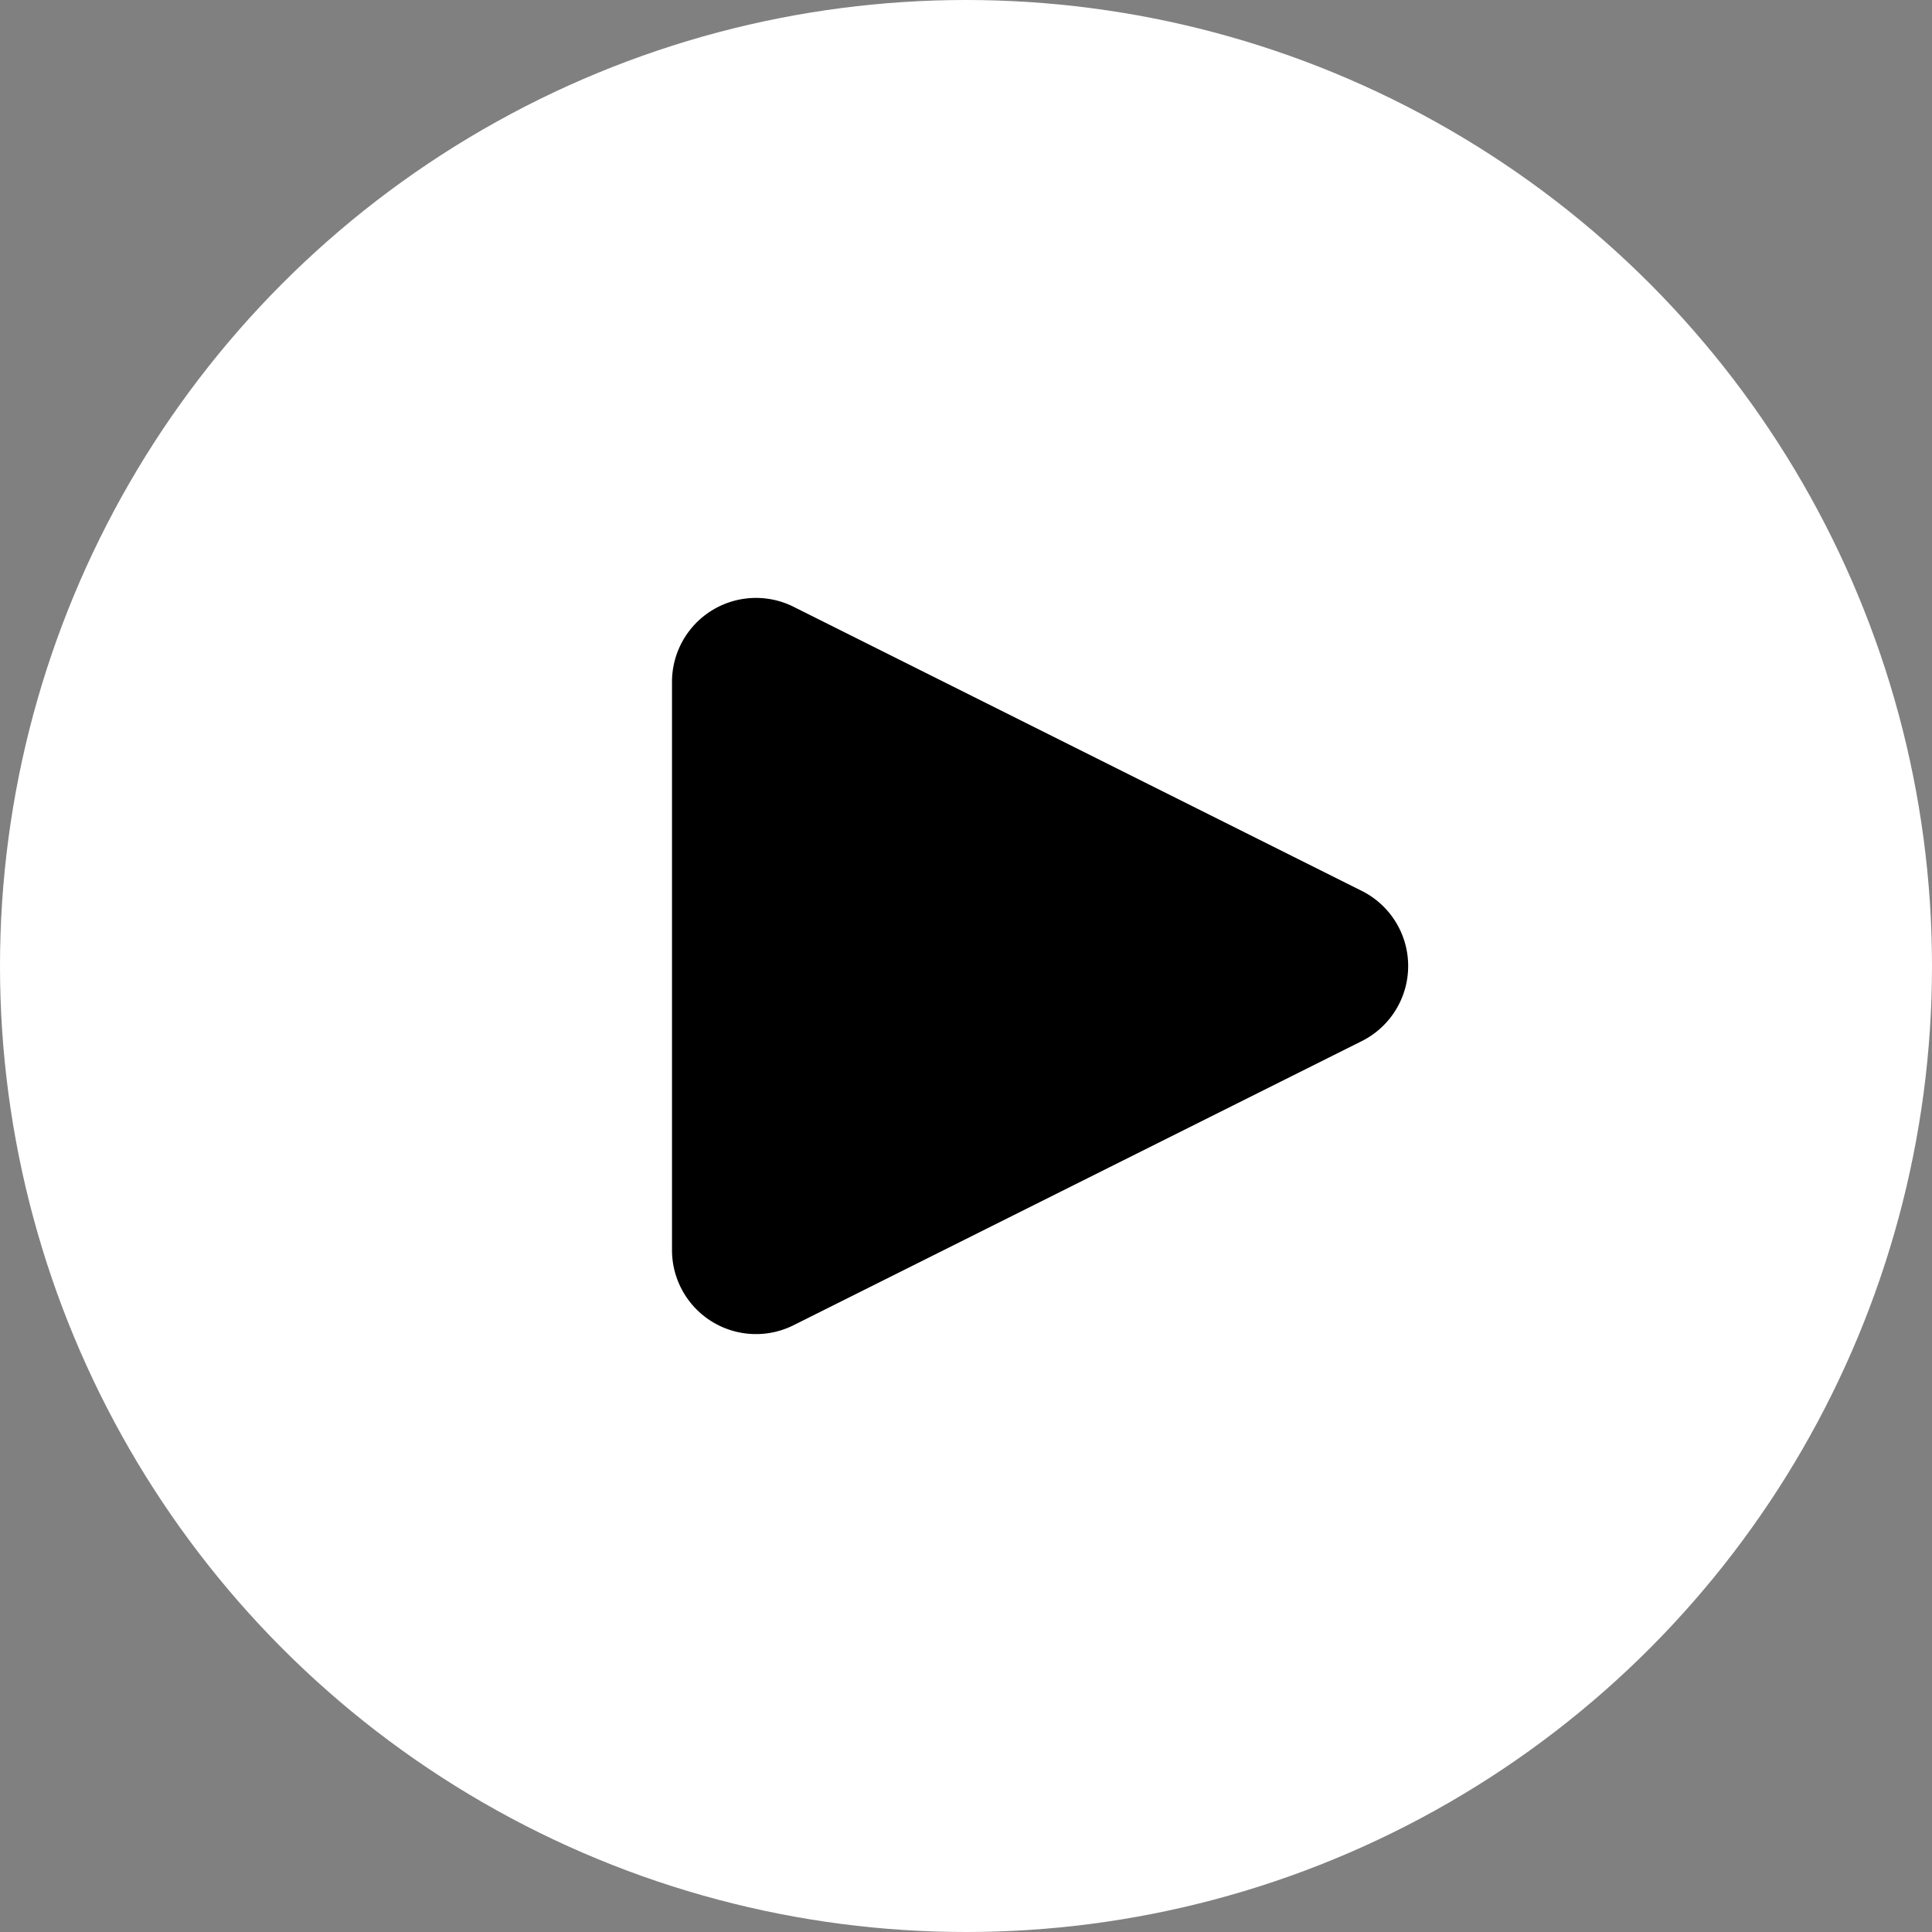
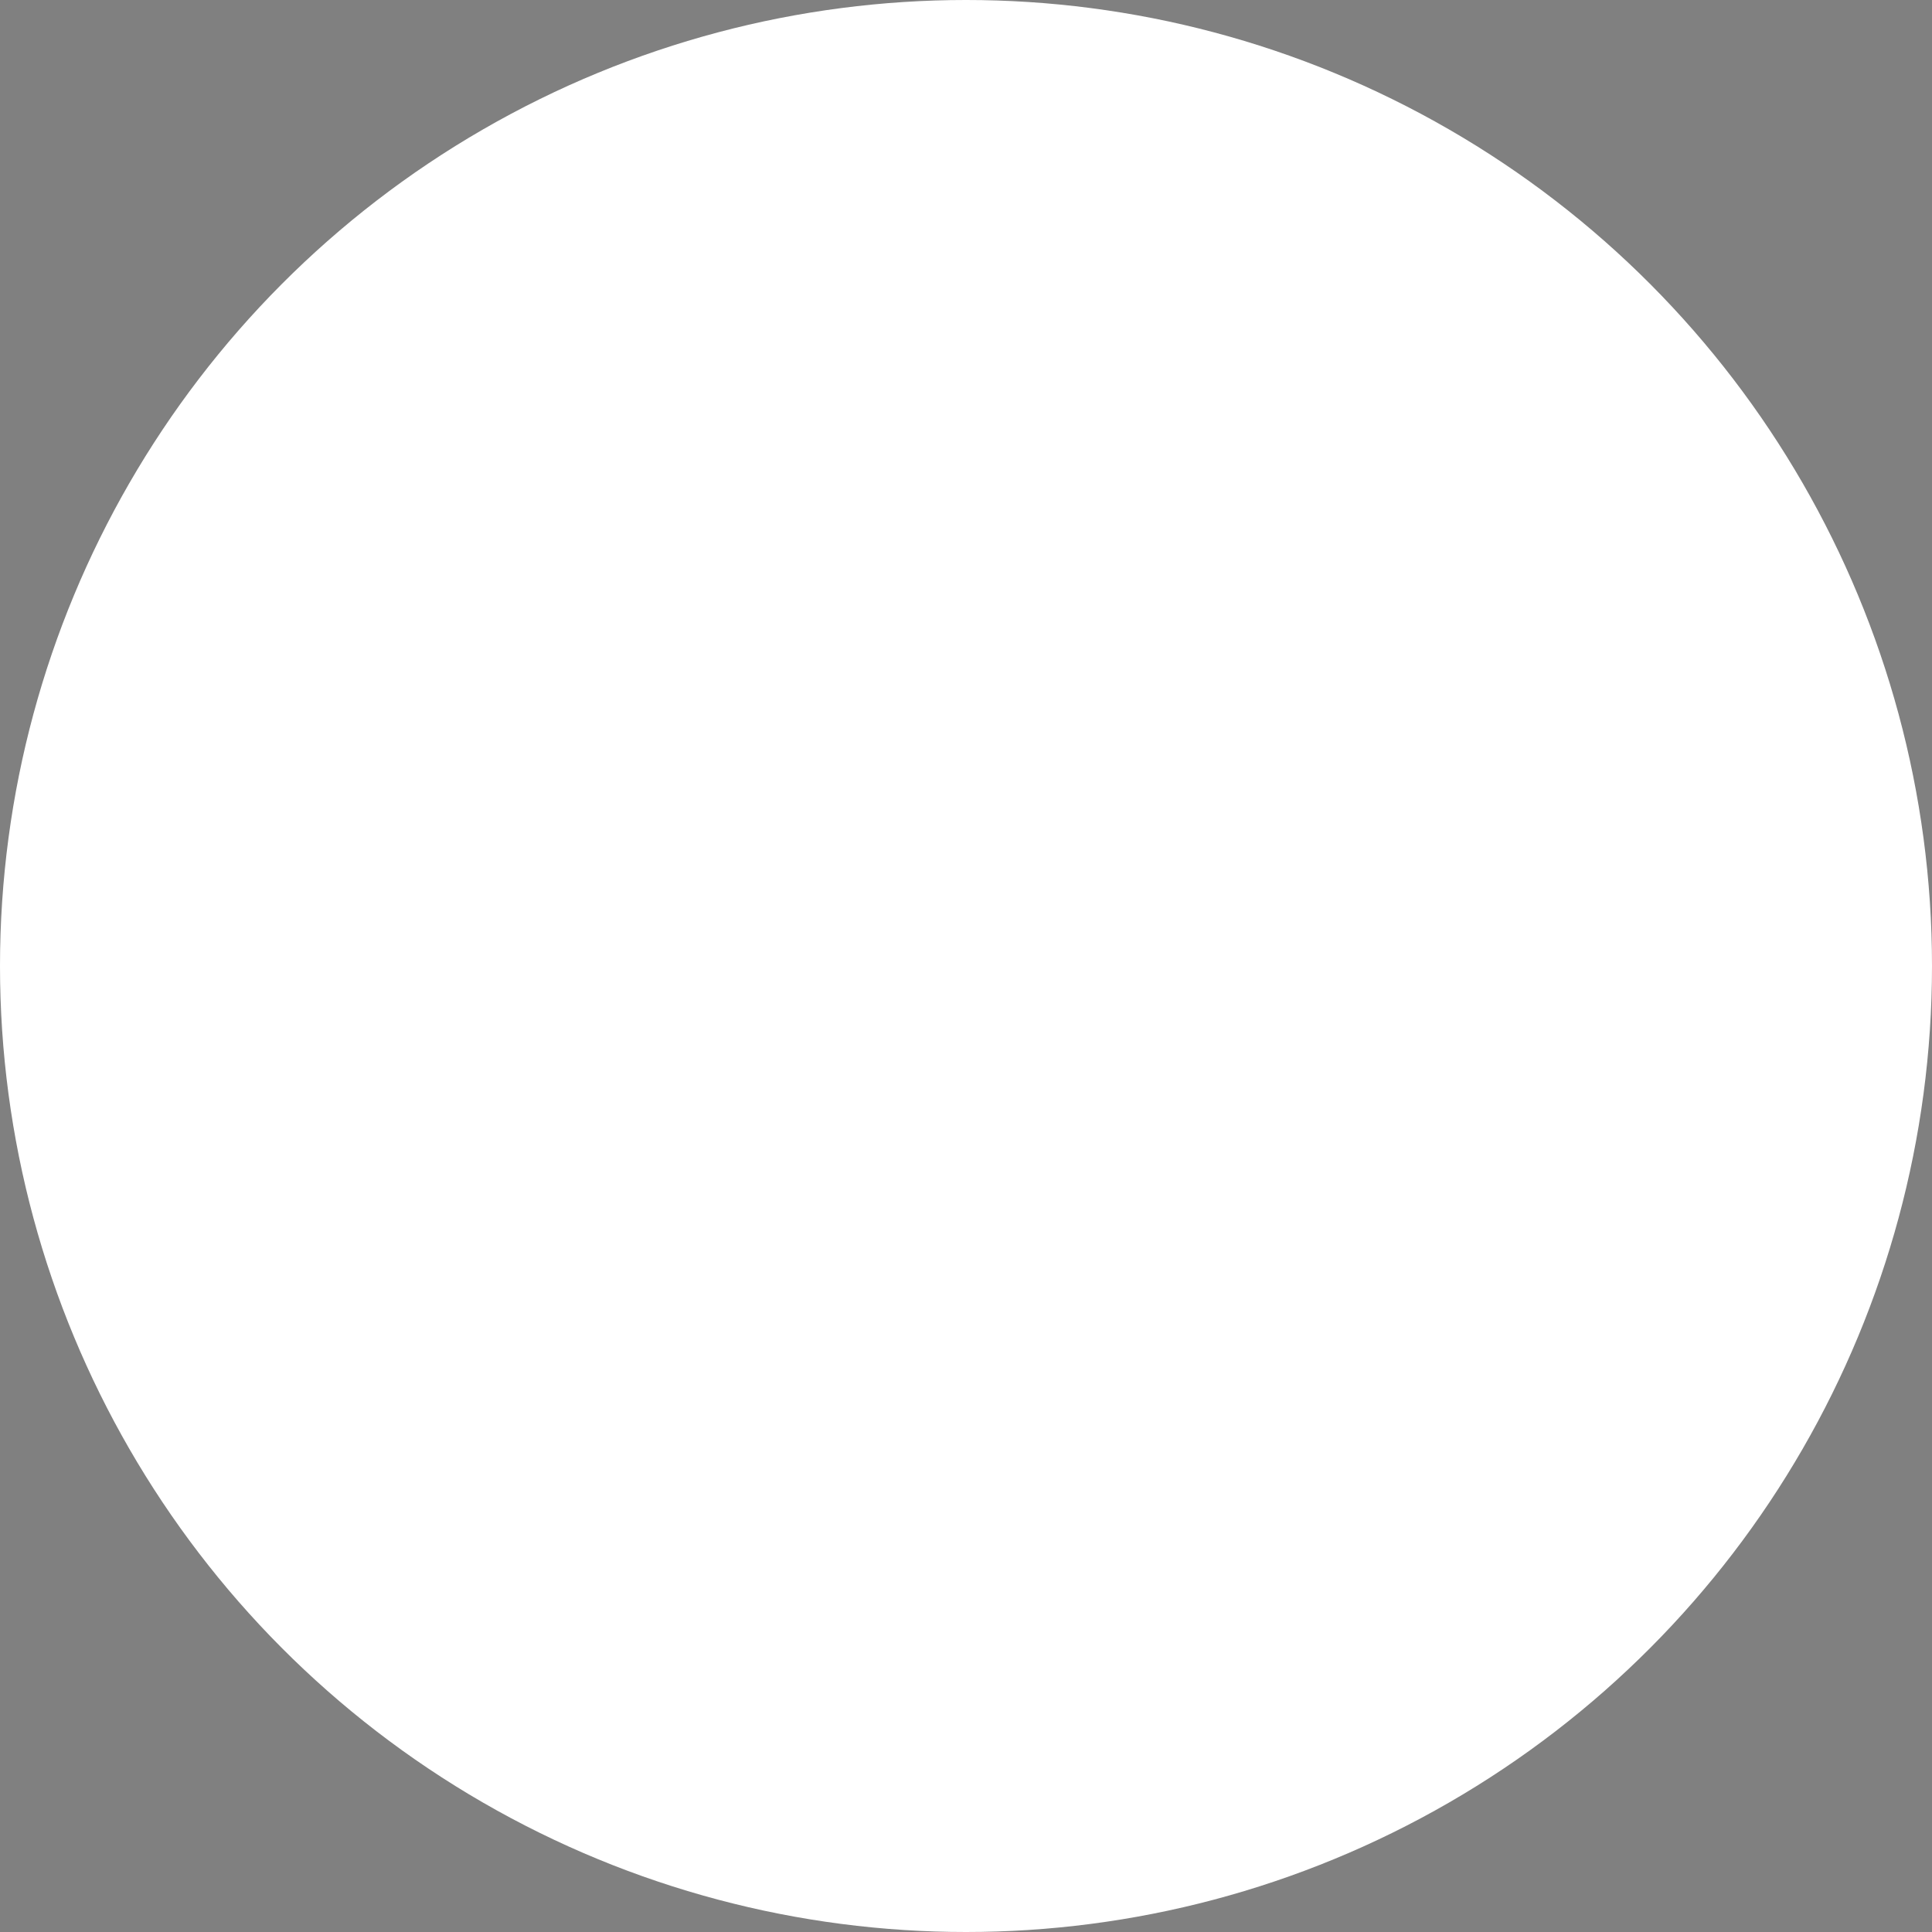
<svg xmlns="http://www.w3.org/2000/svg" width="46" height="46" viewBox="0 0 46 46">
  <rect x="0" y="0" width="46" height="46" fill="#808080" stroke="none" />
  <g id="组_47073" data-name="组 47073" transform="translate(-235 -31719)">
    <circle id="椭圆_570" data-name="椭圆 570" cx="23" cy="23" r="23" transform="translate(235 31719)" fill="#fff" />
-     <path id="多边形_1" data-name="多边形 1" d="M8.211,3.578a2,2,0,0,1,3.578,0l6.764,13.528A2,2,0,0,1,16.764,20H3.236a2,2,0,0,1-1.789-2.894Z" transform="translate(271 31732) rotate(90)" />
  </g>
</svg>